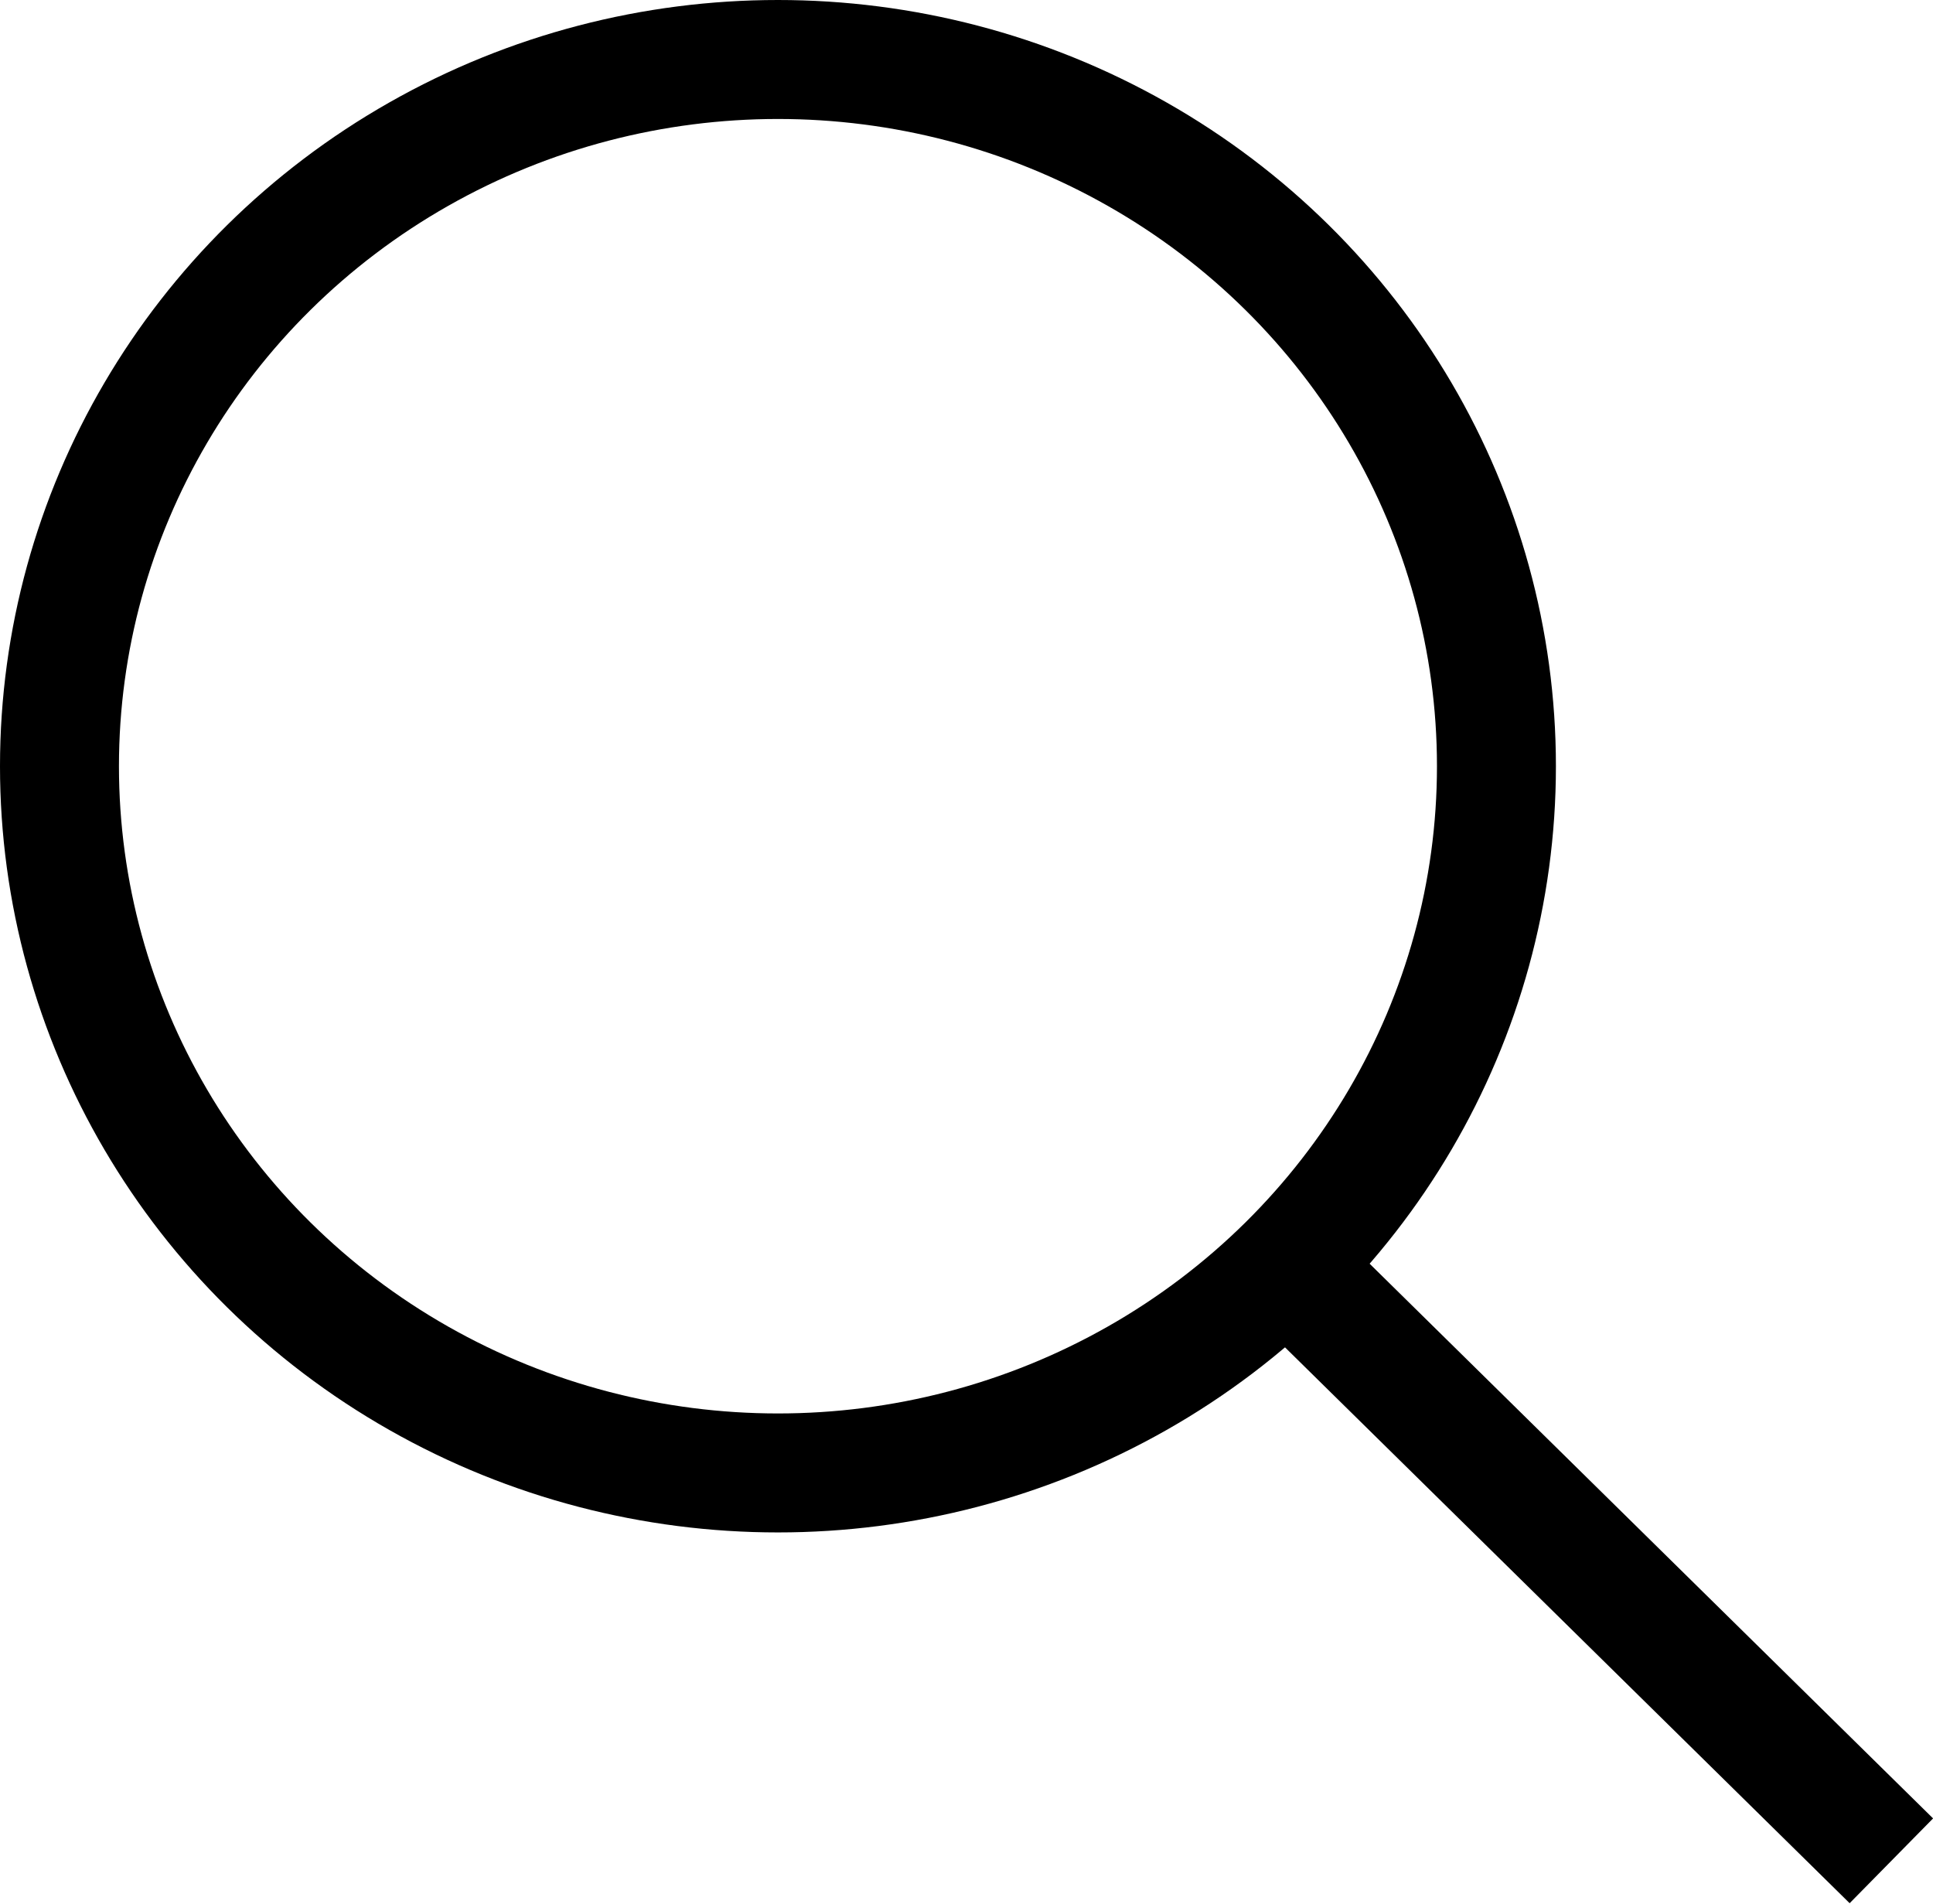
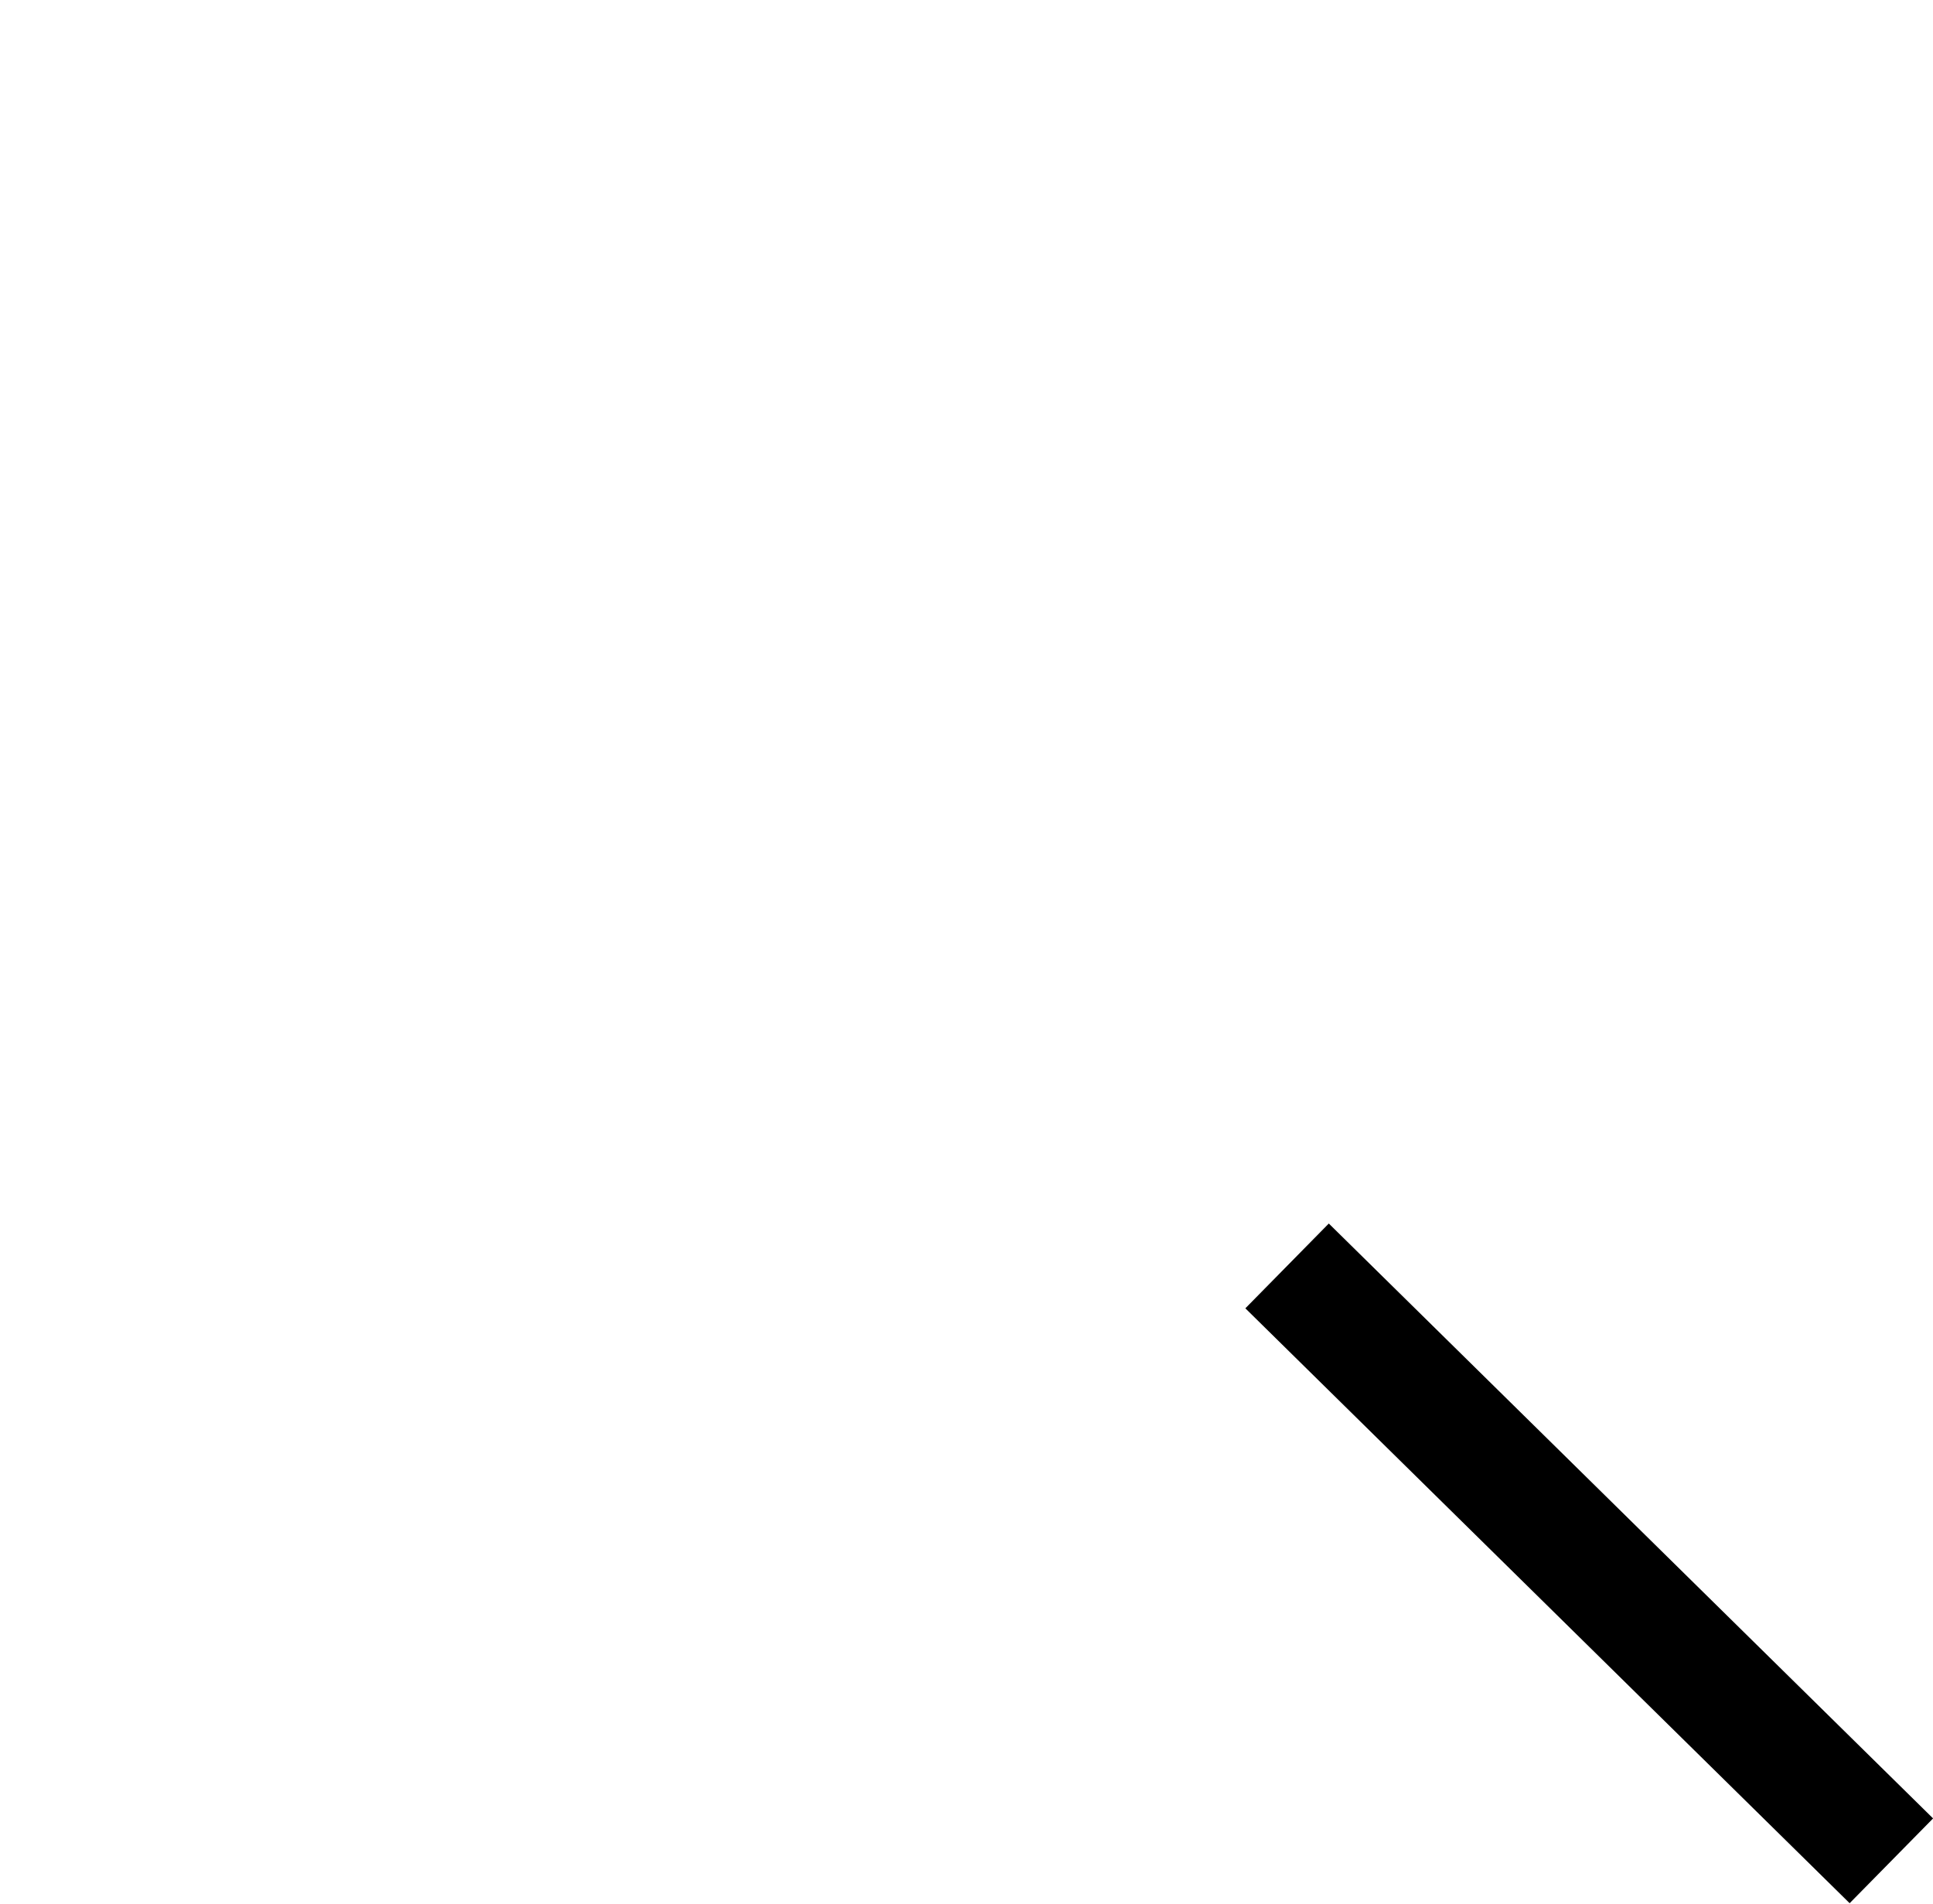
<svg xmlns="http://www.w3.org/2000/svg" id="_レイヤー_2" viewBox="0 0 16.25 16">
  <defs>
    <style>.cls-1{fill:none;stroke:#000;stroke-miterlimit:10;}</style>
  </defs>
  <g id="header">
-     <ellipse class="cls-1" cx="6.54" cy="6.44" rx="6.04" ry="5.94" />
    <line class="cls-1" x1="10.82" y1="10.64" x2="15.9" y2="15.64" />
  </g>
</svg>